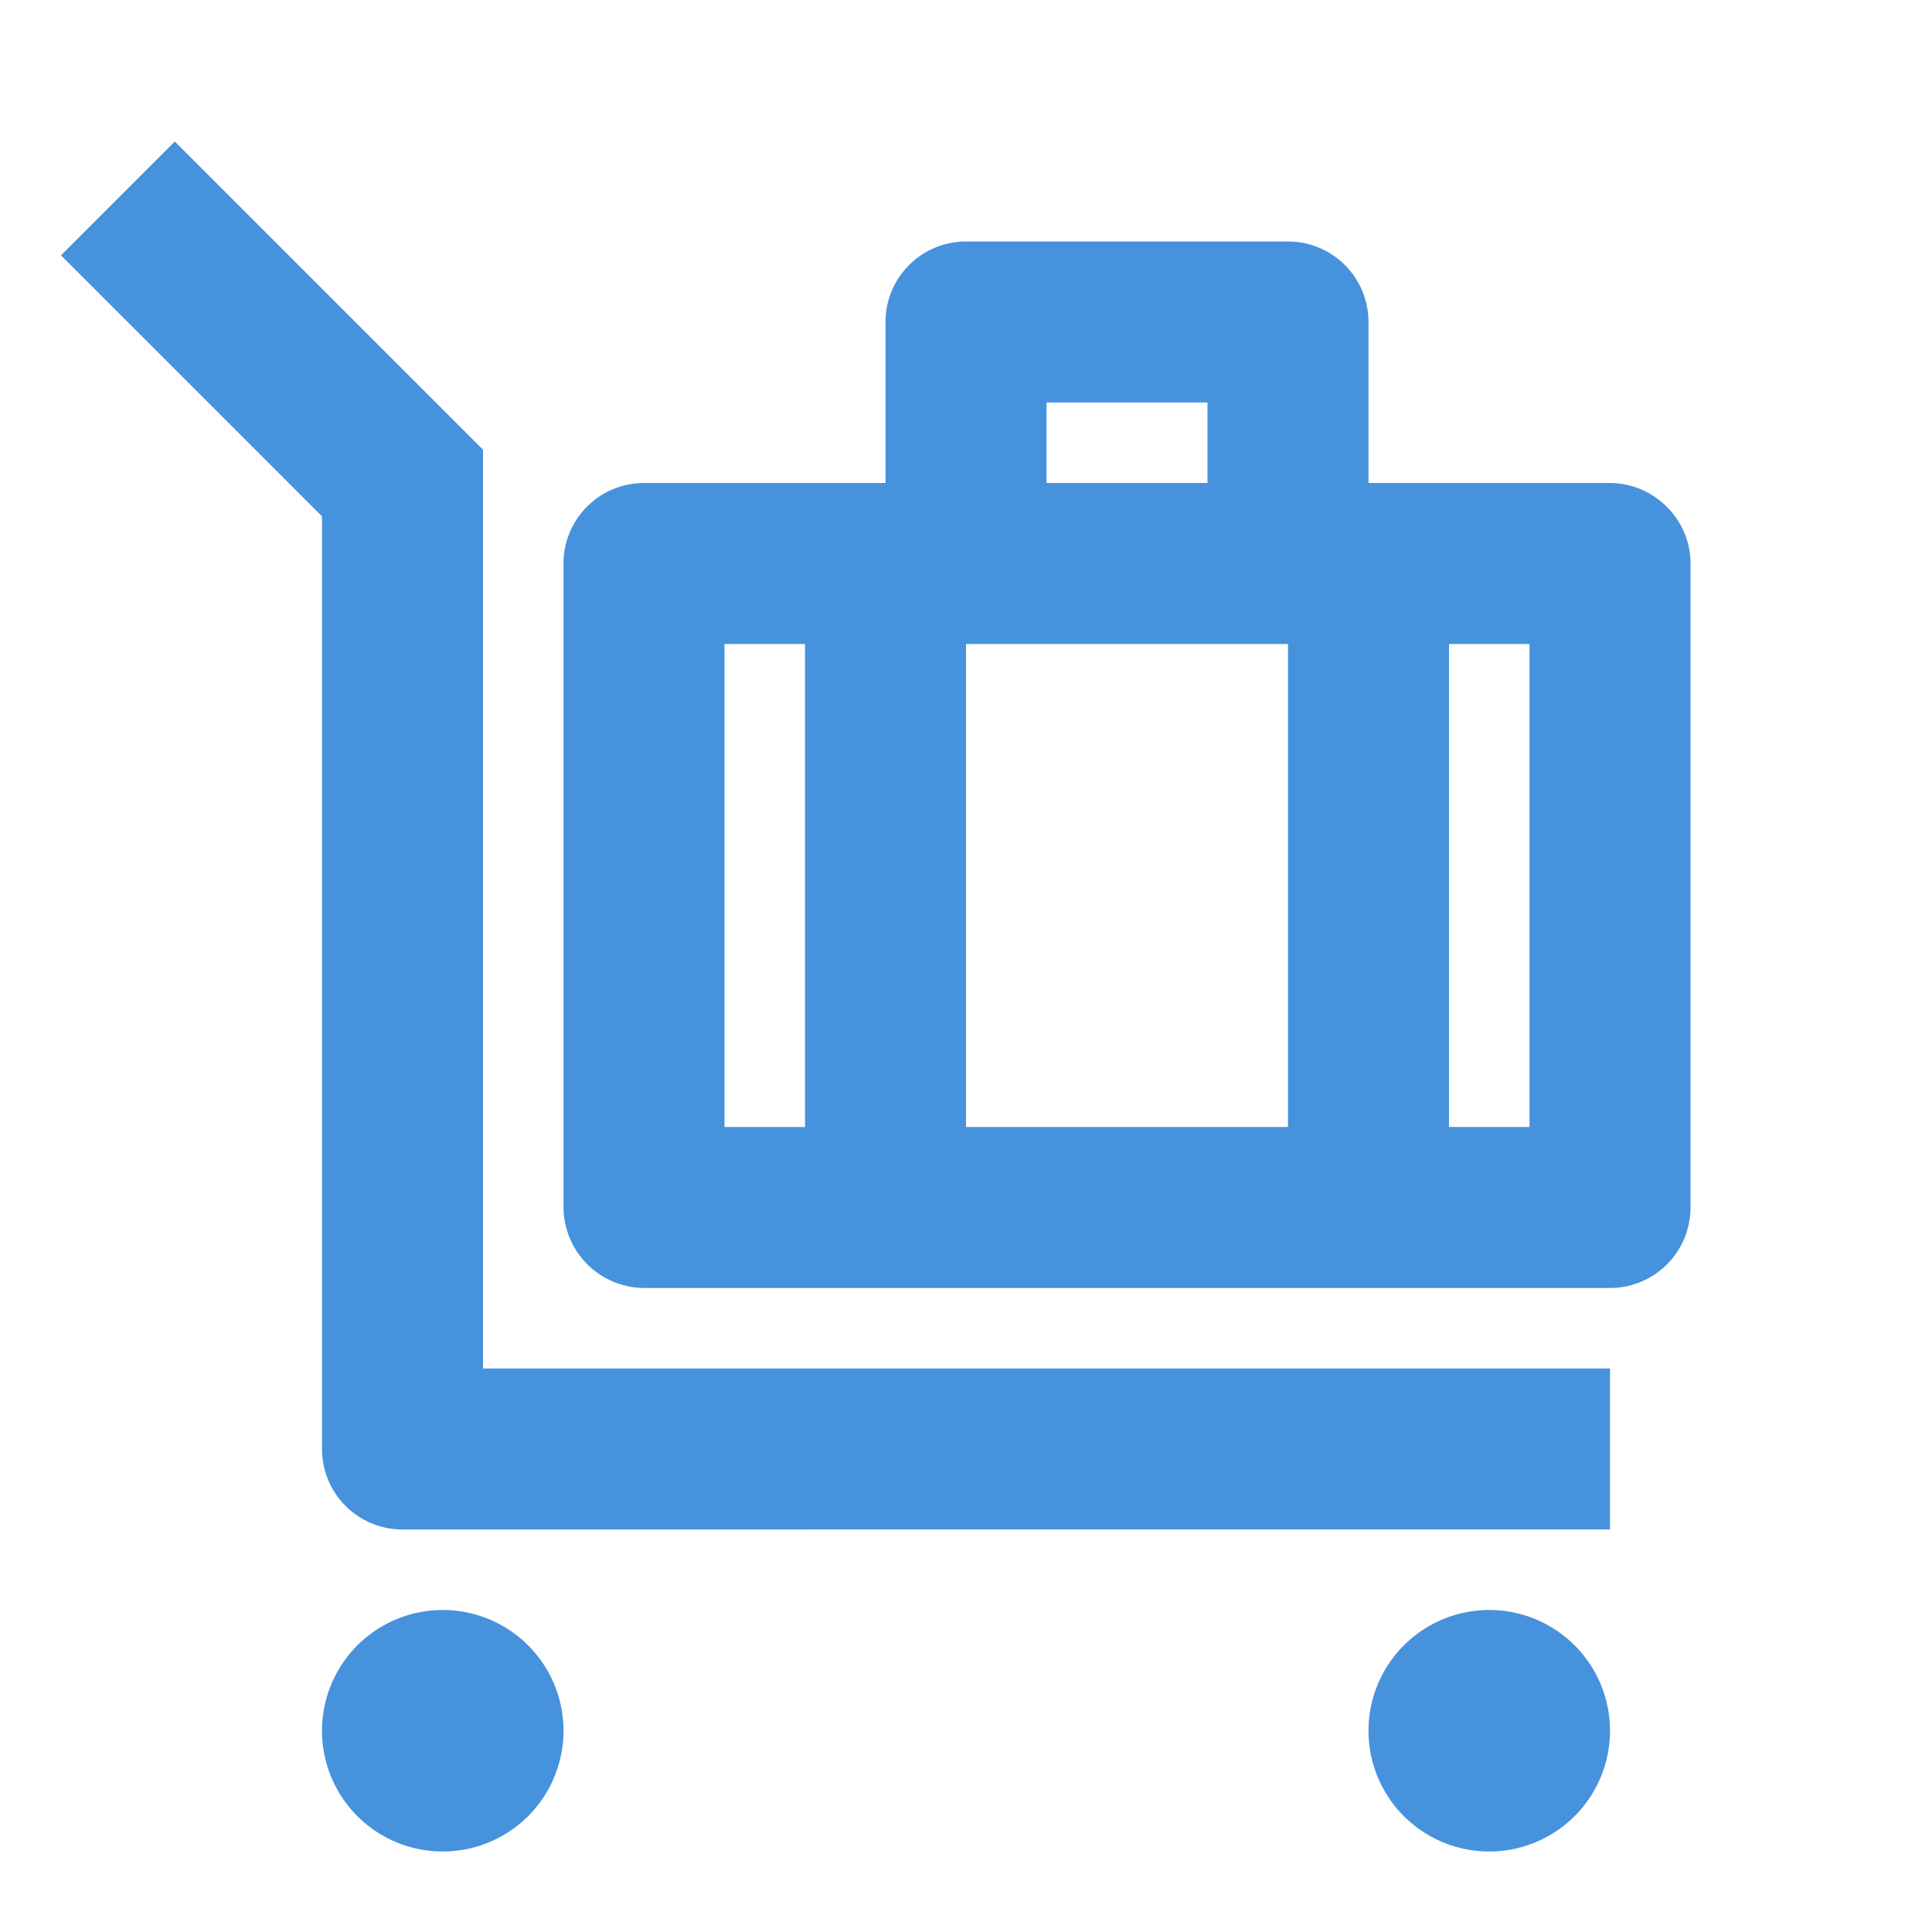
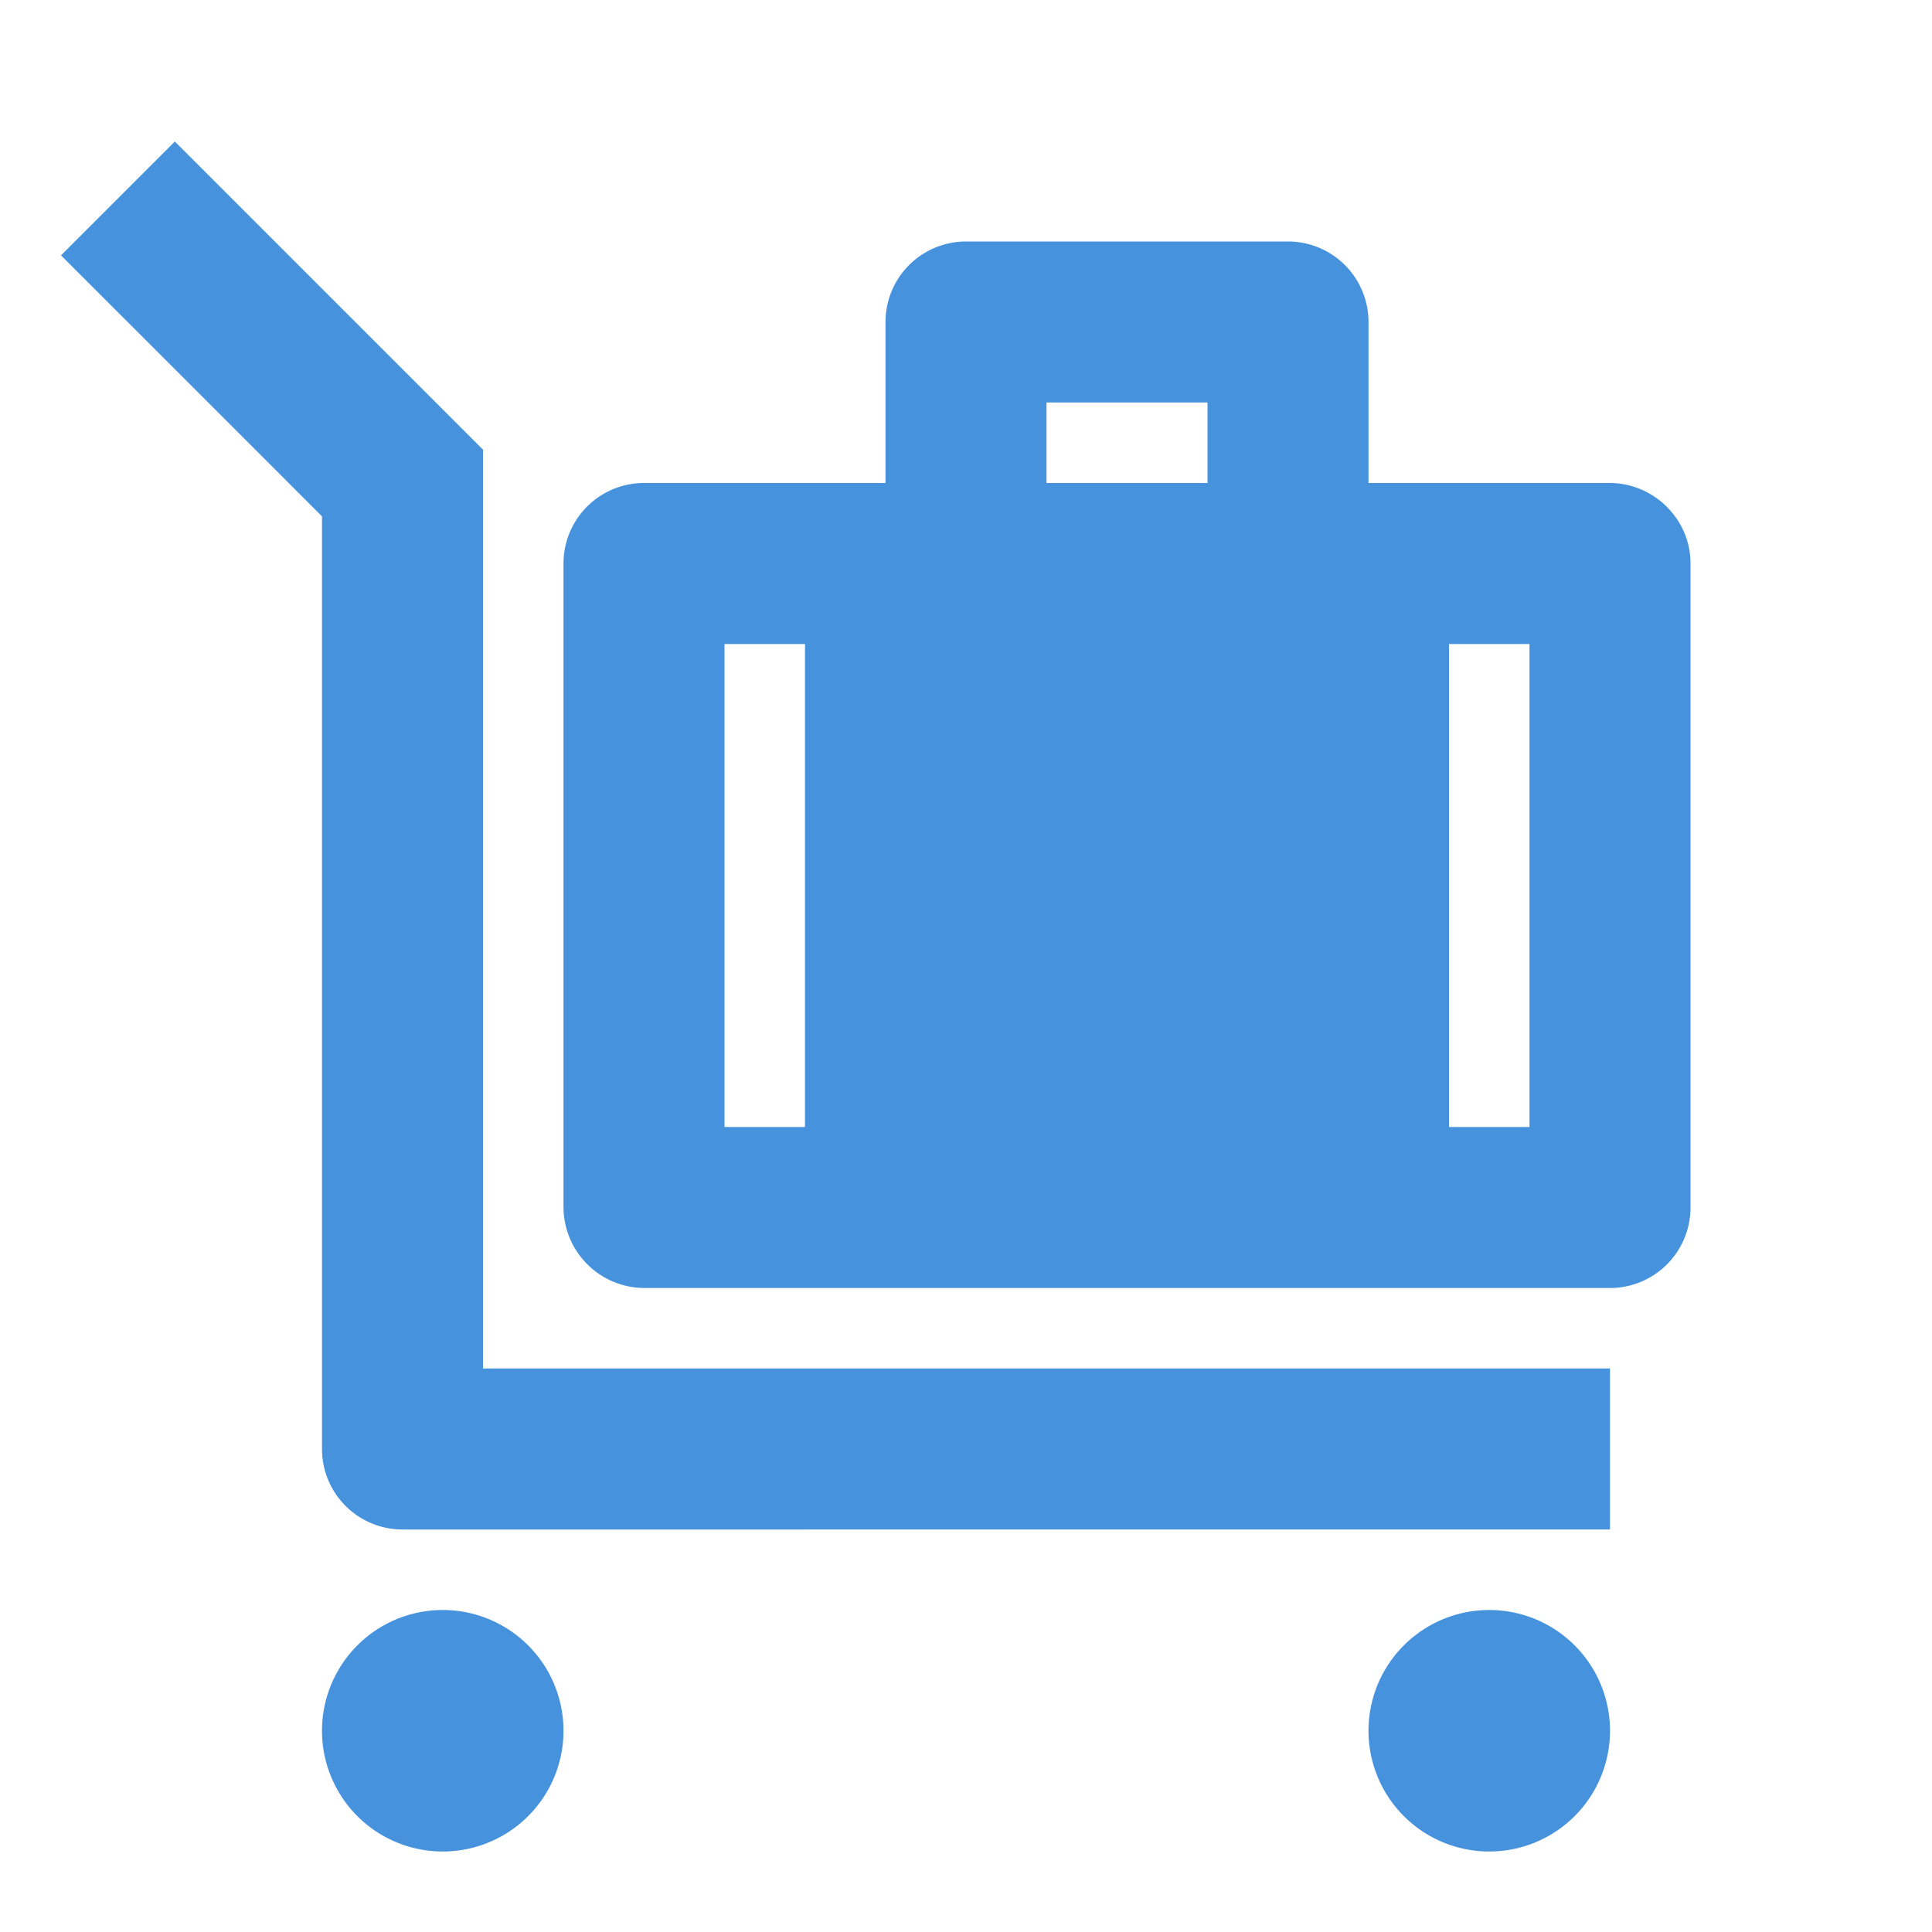
<svg xmlns="http://www.w3.org/2000/svg" viewBox="0 0 24 24" width="48" height="48">
-   <path d="M5.5 20a1.5 1.5 0 110 3 1.5 1.5 0 010-3zm13 0a1.5 1.5 0 110 3 1.5 1.5 0 010-3zM2.172 1.758L6 5.586V17h14v2H5a1 1 0 01-1-1V6.414L.758 3.172l1.414-1.414zM16 3a1 1 0 011 1v2h2.994C20.55 6 21 6.456 21 6.996v8.01a1 1 0 01-1.006.994H8.007A1.008 1.008 0 017 15.005v-8.01A1 1 0 018.007 6H11V4a1 1 0 011-1h4zm-6 5H9v6h1V8zm6 0h-4v6h4V8zm3 0h-1v6h1V8zm-4-3h-2v1h2V5z" fill="rgba(70,146,221,1)" />
+   <path d="M5.5 20a1.5 1.5 0 110 3 1.5 1.5 0 010-3zm13 0a1.5 1.5 0 110 3 1.5 1.5 0 010-3zM2.172 1.758L6 5.586V17h14v2H5a1 1 0 01-1-1V6.414L.758 3.172l1.414-1.414zM16 3a1 1 0 011 1v2h2.994C20.55 6 21 6.456 21 6.996v8.01a1 1 0 01-1.006.994H8.007A1.008 1.008 0 017 15.005v-8.01A1 1 0 018.007 6H11V4a1 1 0 011-1h4zm-6 5H9v6h1V8zm6 0h-4v6V8zm3 0h-1v6h1V8zm-4-3h-2v1h2V5z" fill="rgba(70,146,221,1)" />
</svg>